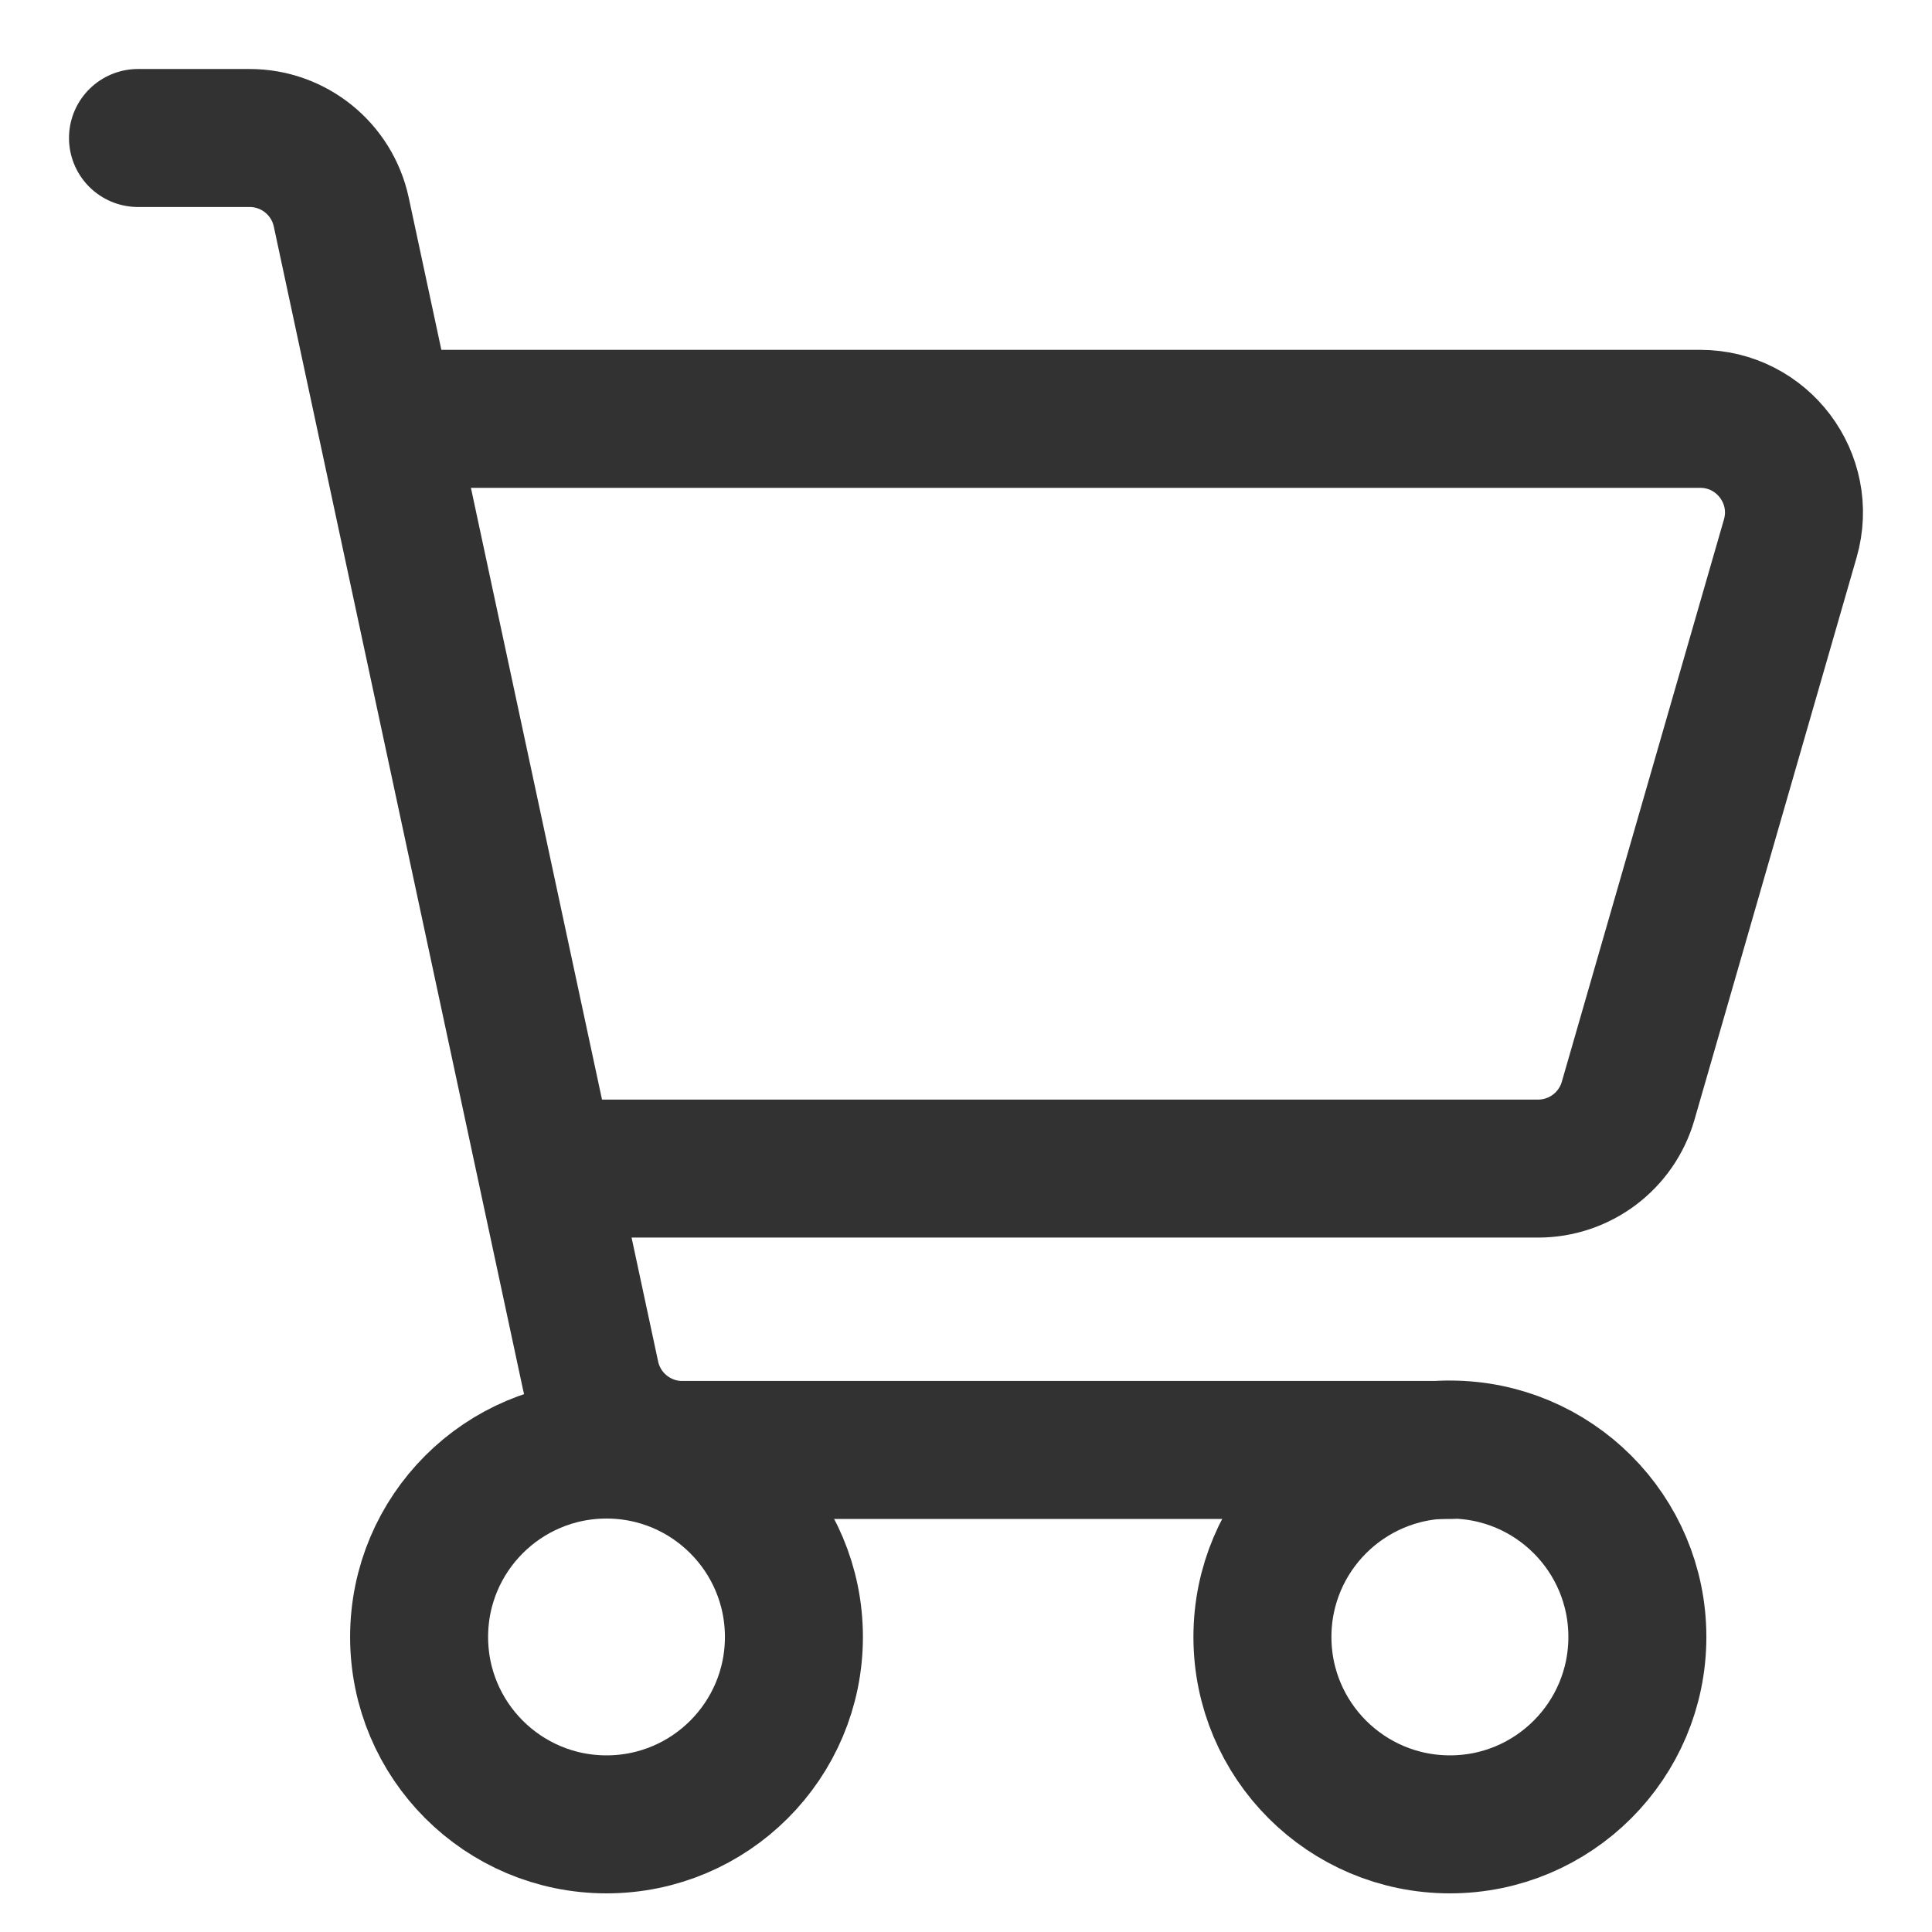
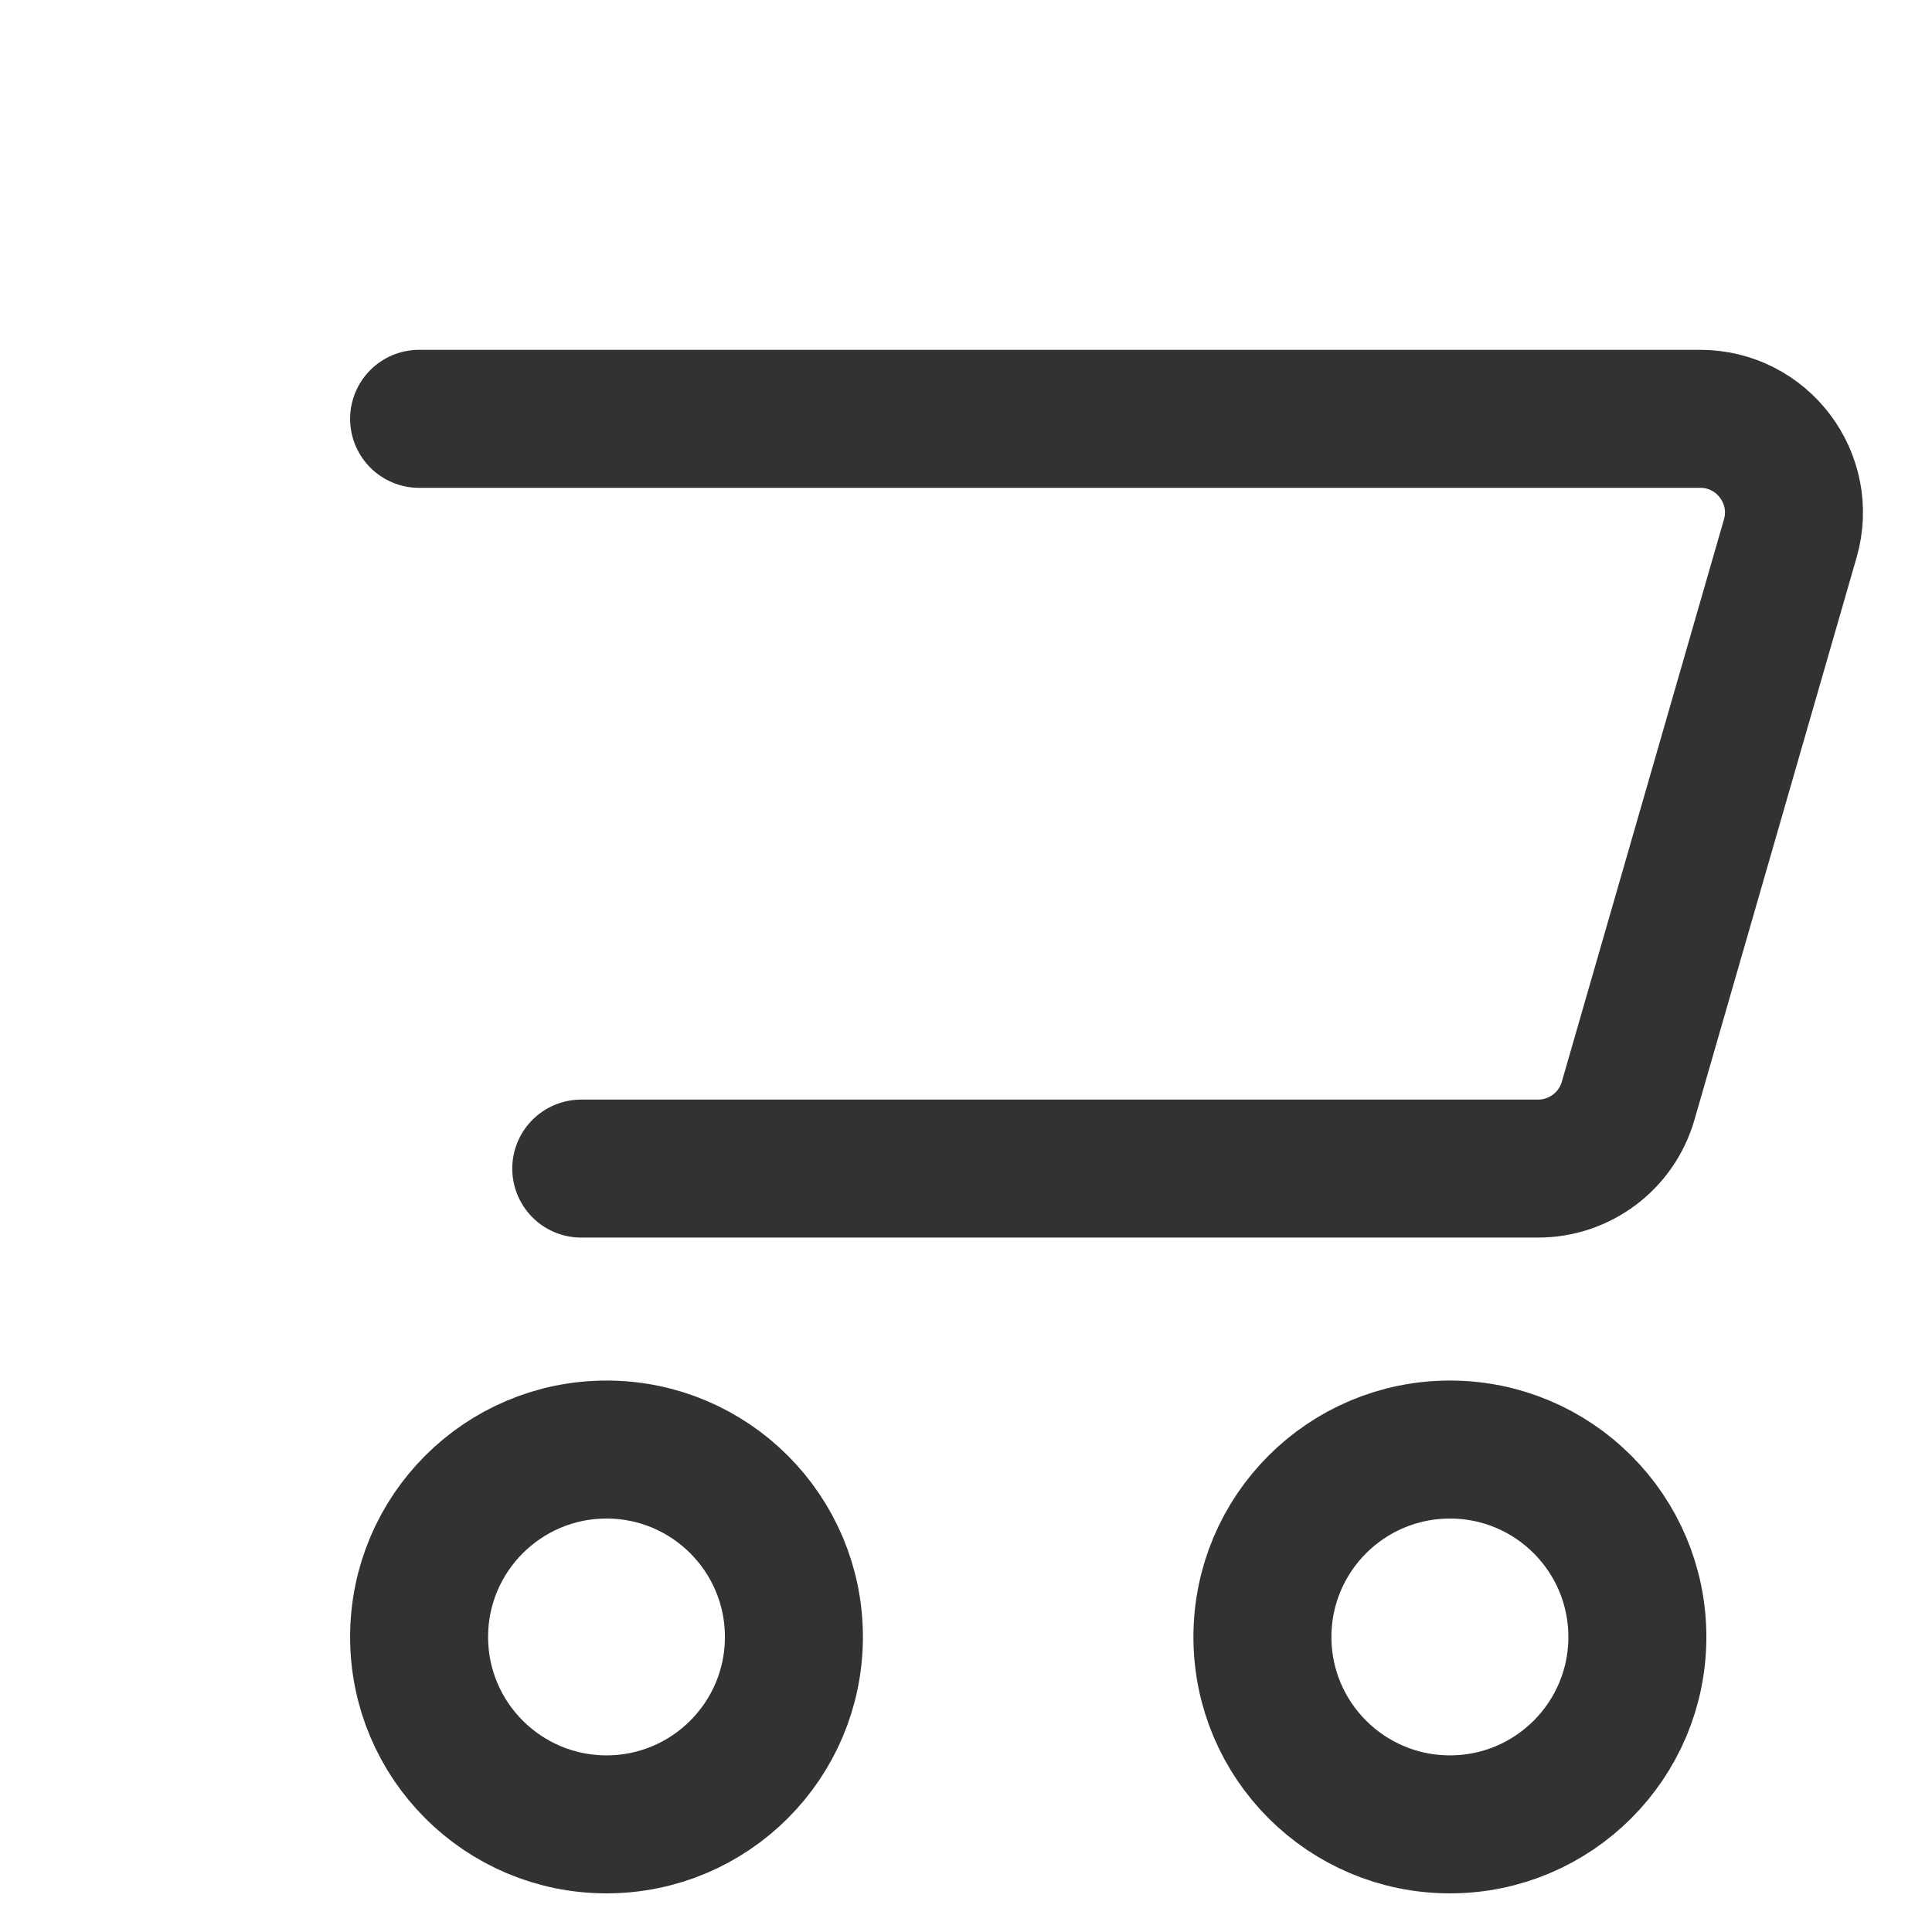
<svg xmlns="http://www.w3.org/2000/svg" viewBox="0 0 14 14" fill="none">
  <path d="M10.507 13.22C11.257 13.22 11.865 12.612 11.865 11.862C11.865 11.112 11.257 10.504 10.507 10.504C9.756 10.504 9.148 11.112 9.148 11.862C9.148 12.612 9.756 13.22 10.507 13.22Z" stroke="#323233" stroke-linecap="round" stroke-linejoin="round" />
  <path d="M4.395 13.22C5.145 13.22 5.753 12.612 5.753 11.862C5.753 11.112 5.145 10.504 4.395 10.504C3.645 10.504 3.037 11.112 3.037 11.862C3.037 12.612 3.645 13.22 4.395 13.22Z" stroke="#323233" stroke-linecap="round" stroke-linejoin="round" />
-   <path d="M1 1H1.809C2.129 1 2.406 1.224 2.473 1.537L4.28 9.97C4.347 10.283 4.624 10.507 4.944 10.507H10.507" stroke="#323233" stroke-linecap="round" stroke-linejoin="round" />
  <path d="M3.037 3.035H12.32C12.772 3.035 13.098 3.468 12.973 3.902L11.798 7.977C11.714 8.268 11.448 8.468 11.145 8.468H4.212" stroke="#323233" stroke-linecap="round" stroke-linejoin="round" />
</svg>